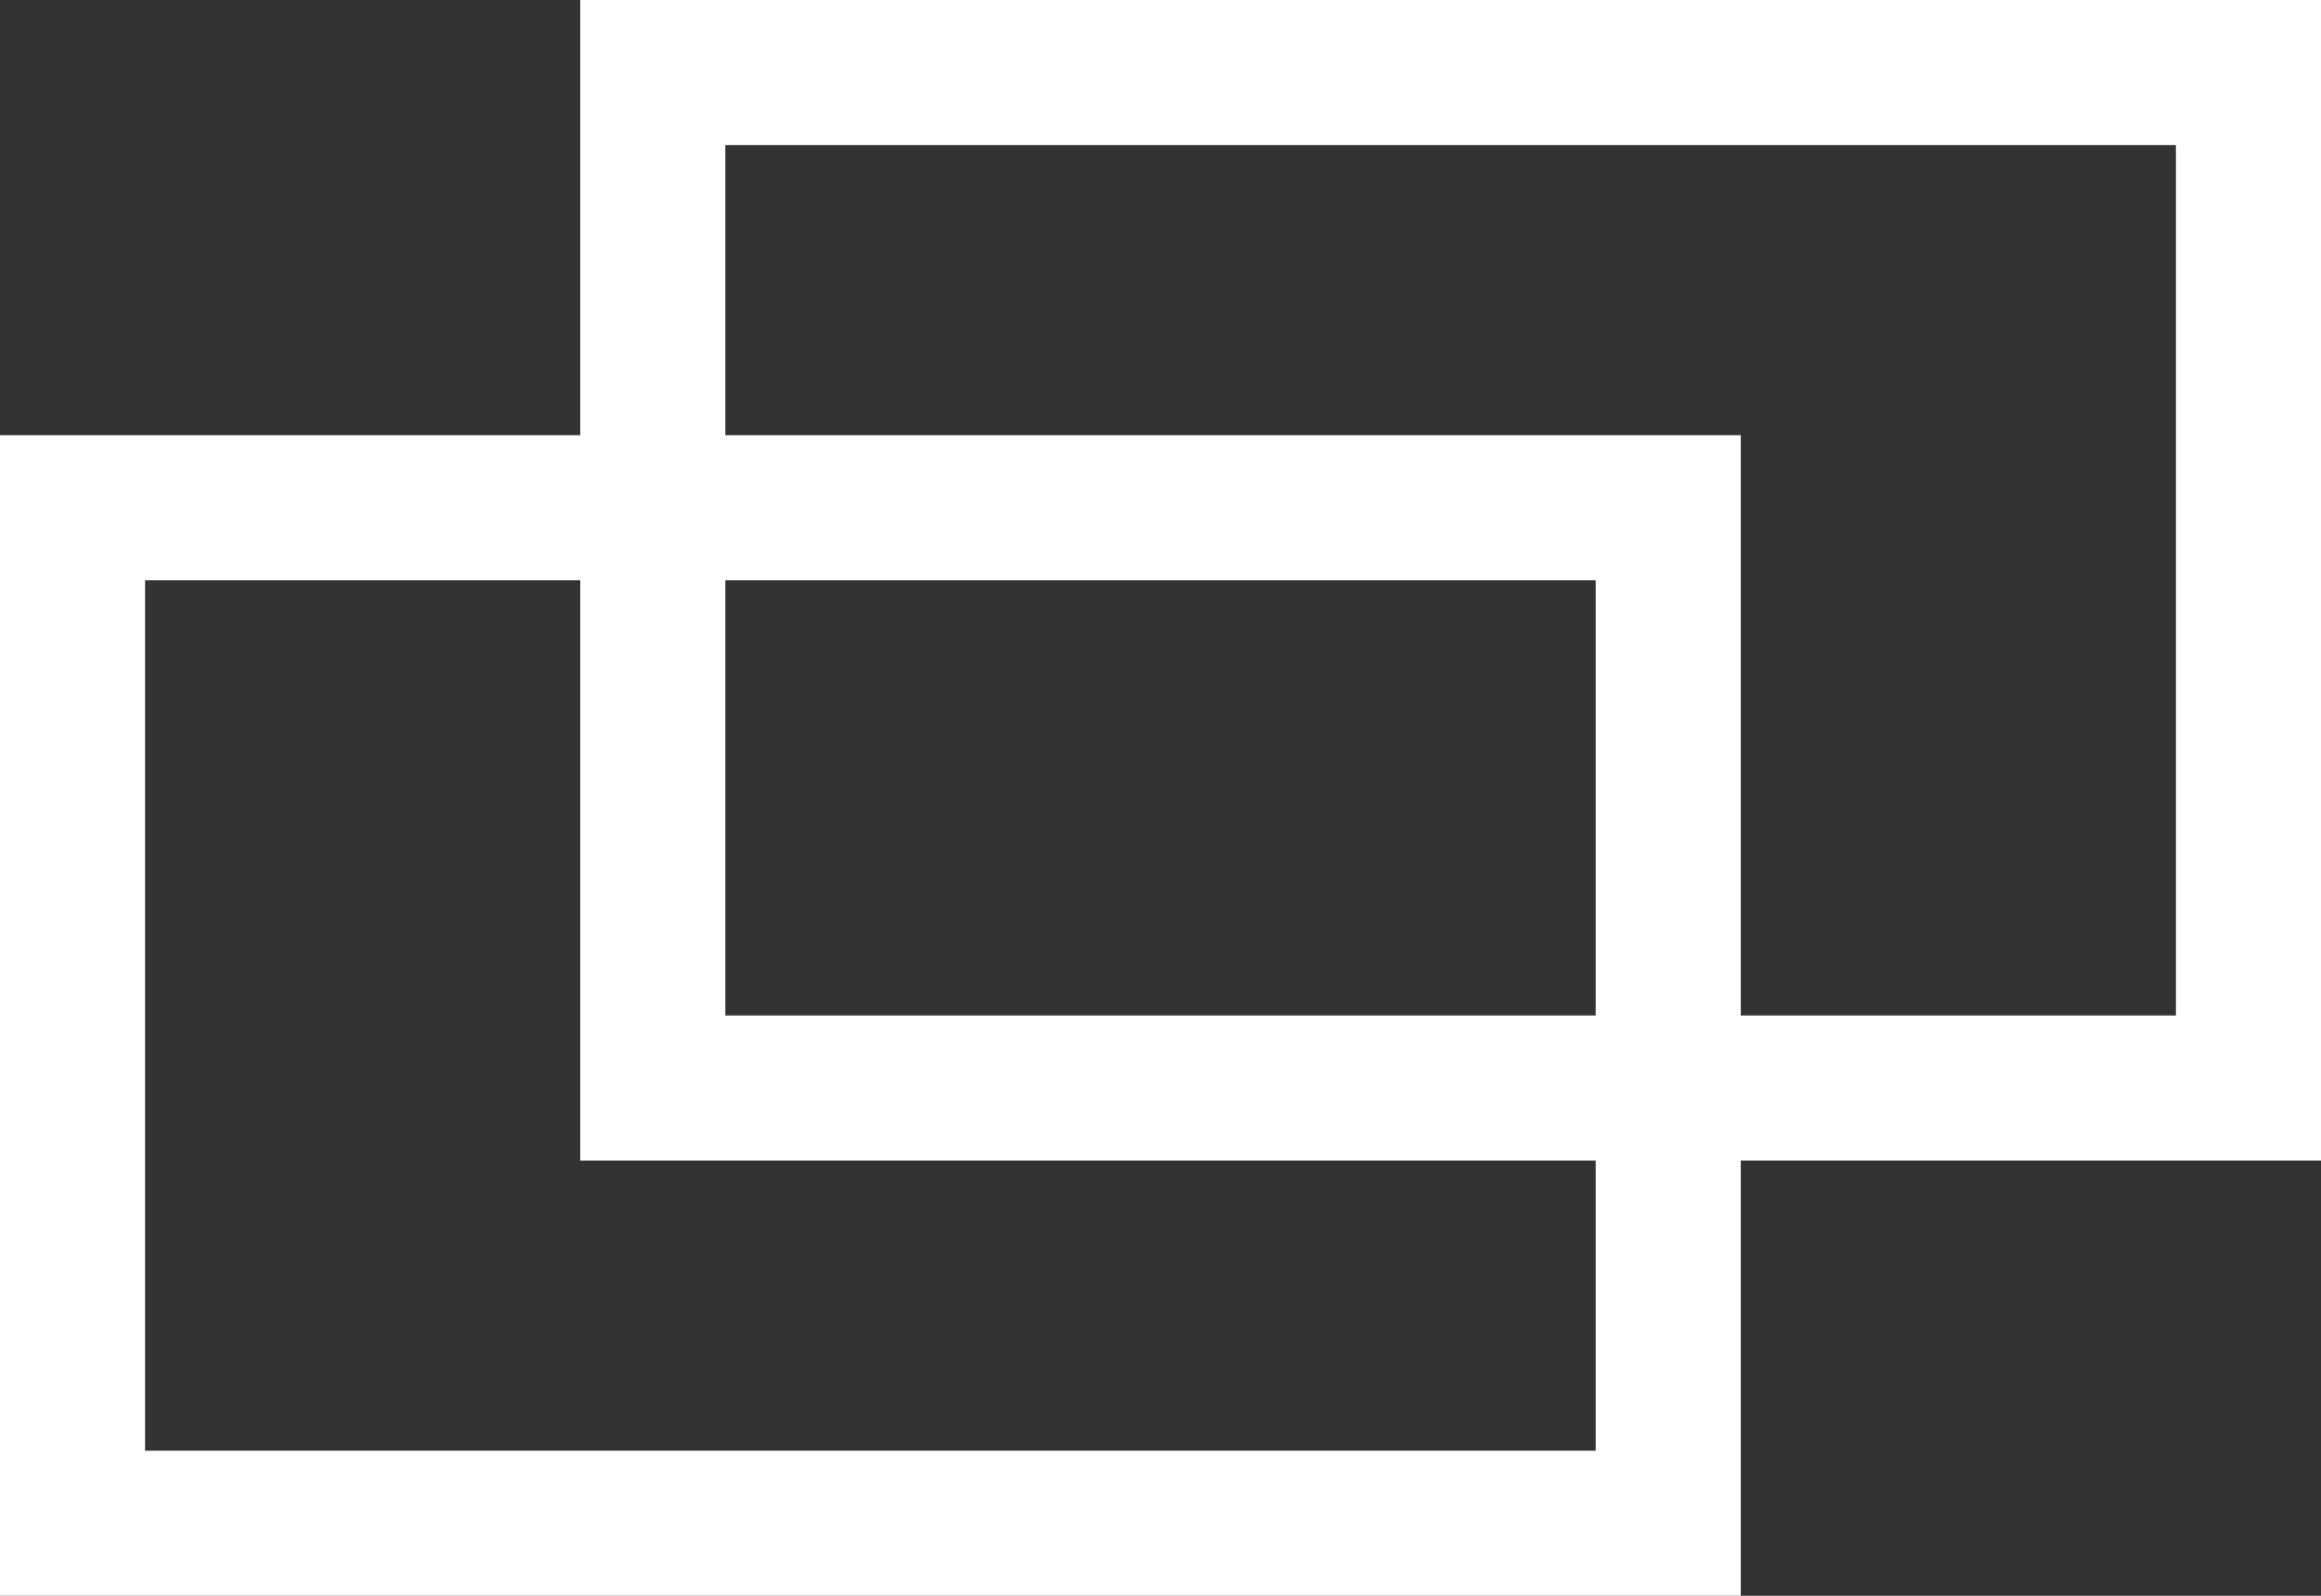
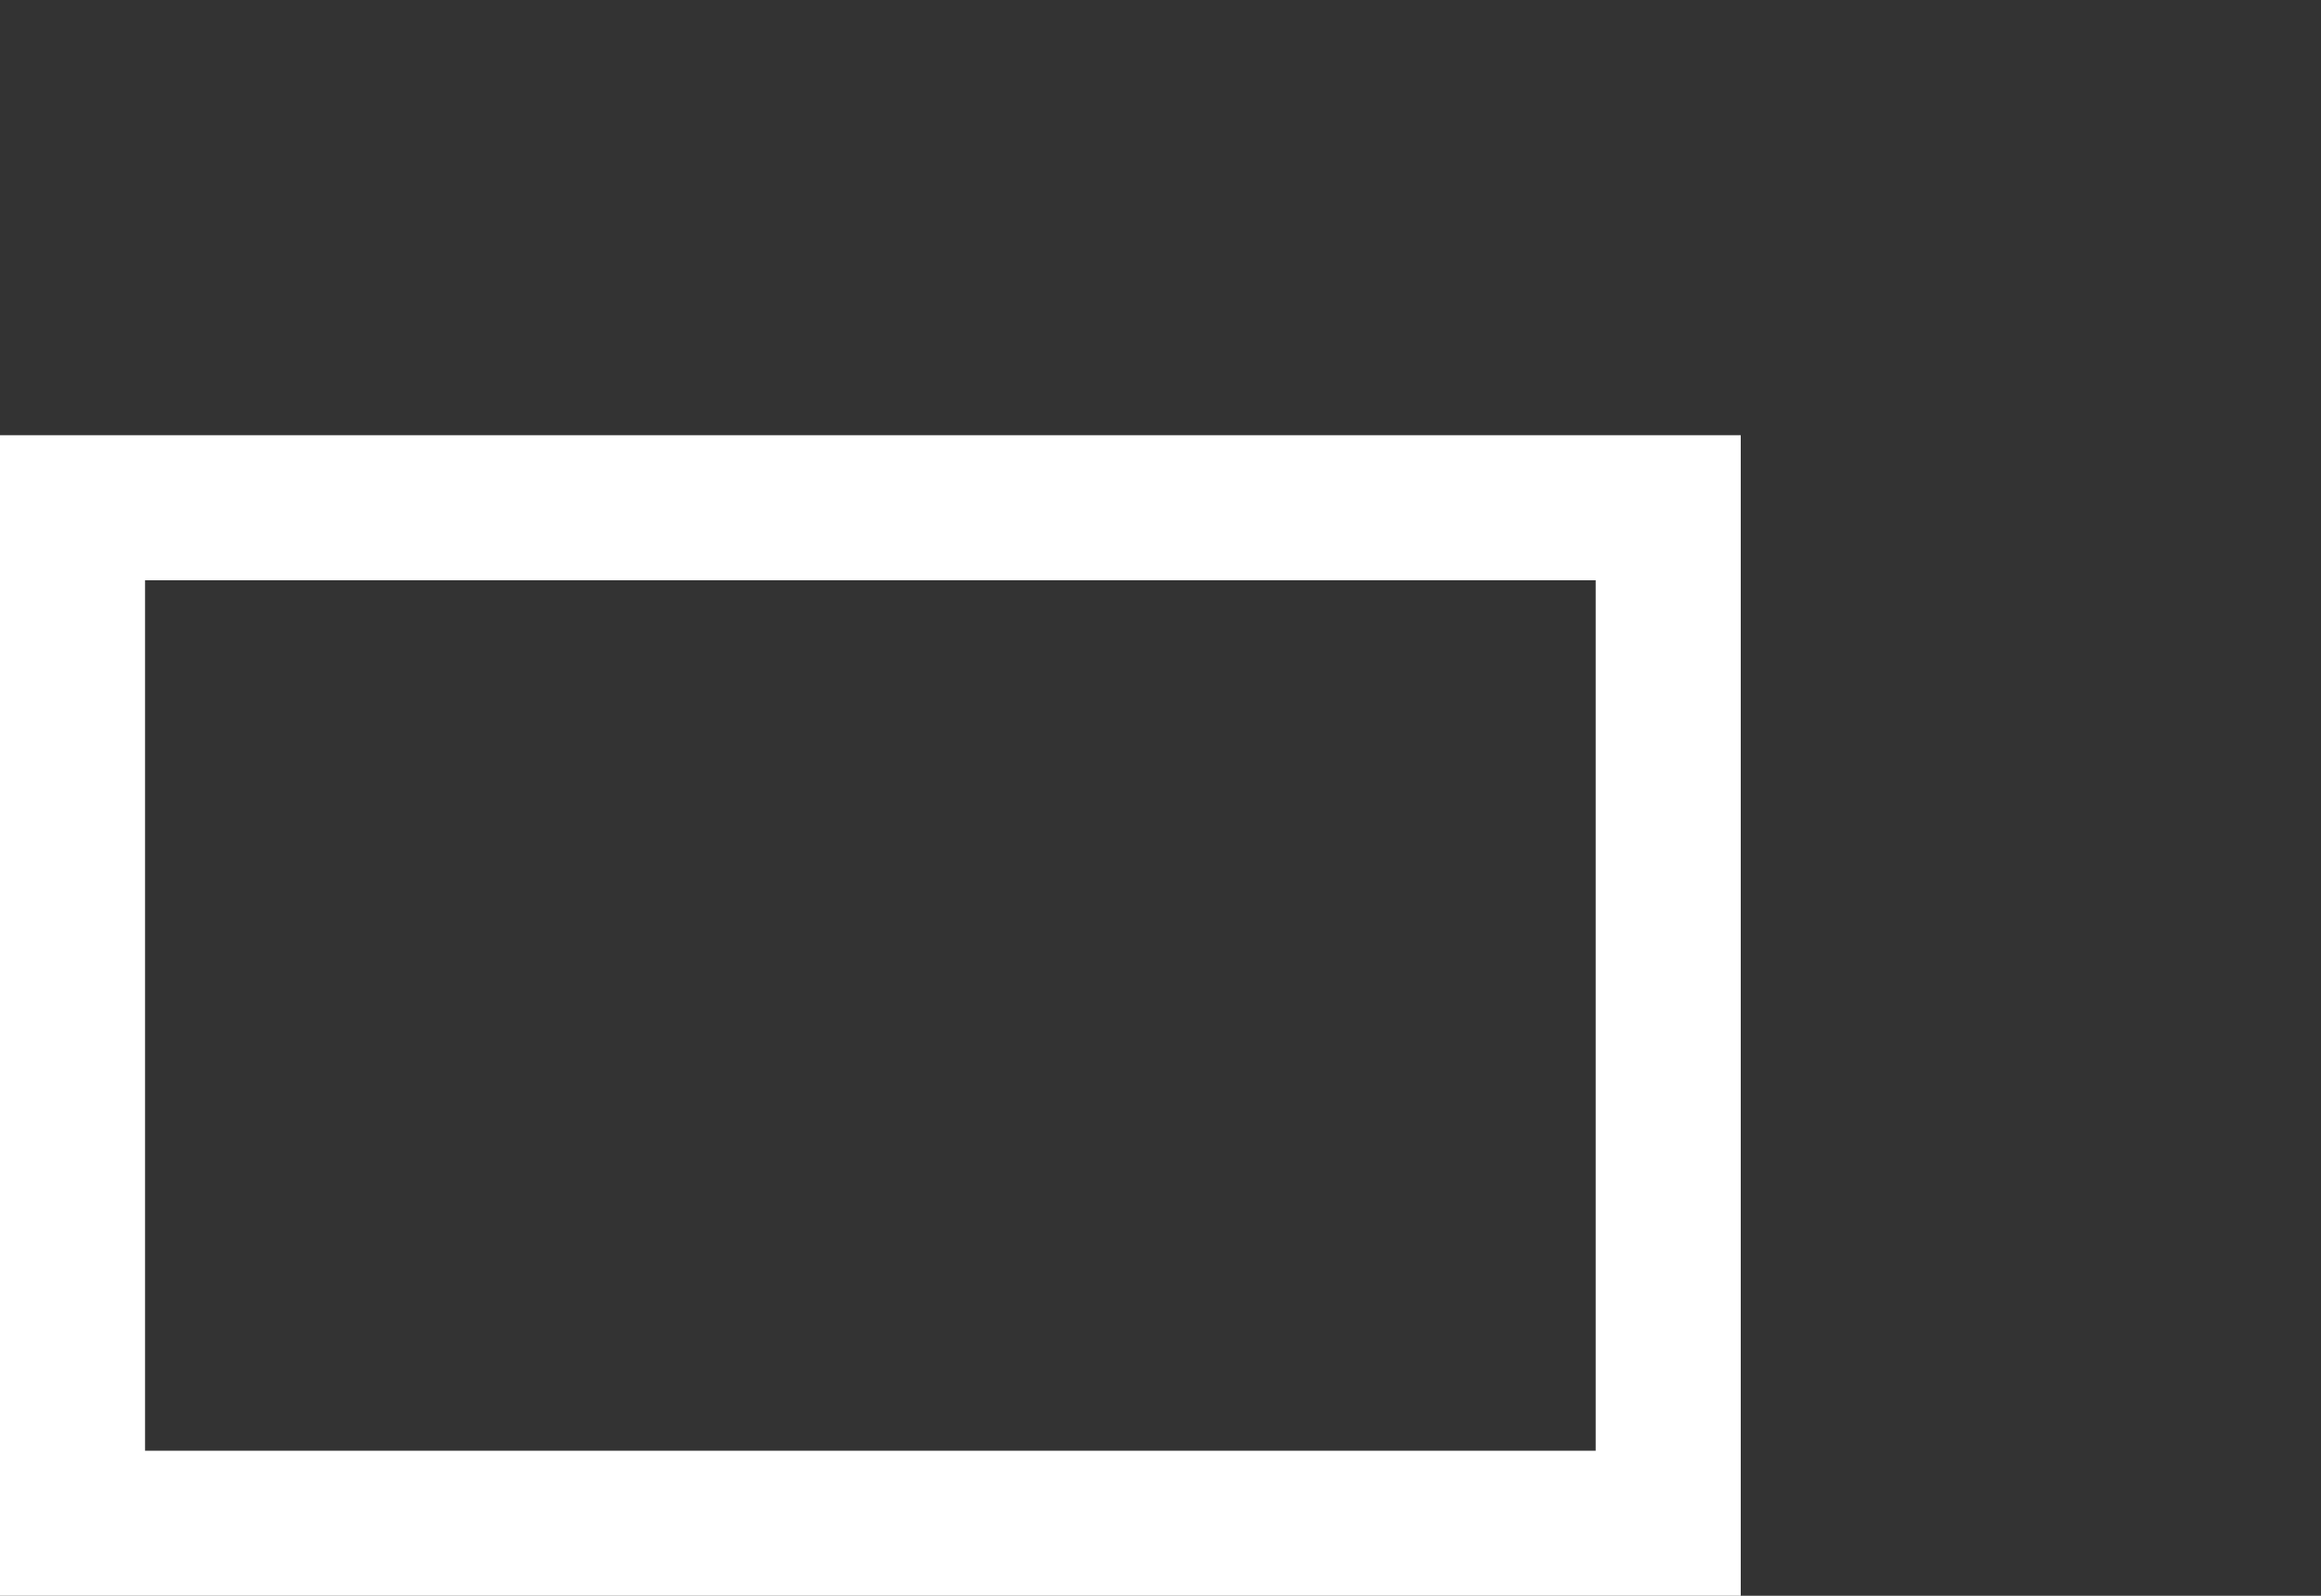
<svg xmlns="http://www.w3.org/2000/svg" width="16" height="11" viewBox="0 0 16 11">
  <rect x="0" y="0" width="16" height="11" fill="#333333" stroke="none" />
  <defs>
    <style>.a,.c{fill:none;}.a{stroke:#fff;}.b{stroke:none;}</style>
  </defs>
  <g transform="translate(0 5)">
    <g class="a" transform="translate(0 -2)">
      <rect class="b" width="12" height="8" />
      <rect class="c" x="0.5" y="0.5" width="11" height="7" />
    </g>
    <g class="a" transform="translate(4 -5)">
-       <rect class="b" width="12" height="8" />
-       <rect class="c" x="0.5" y="0.5" width="11" height="7" />
-     </g>
+       </g>
  </g>
</svg>